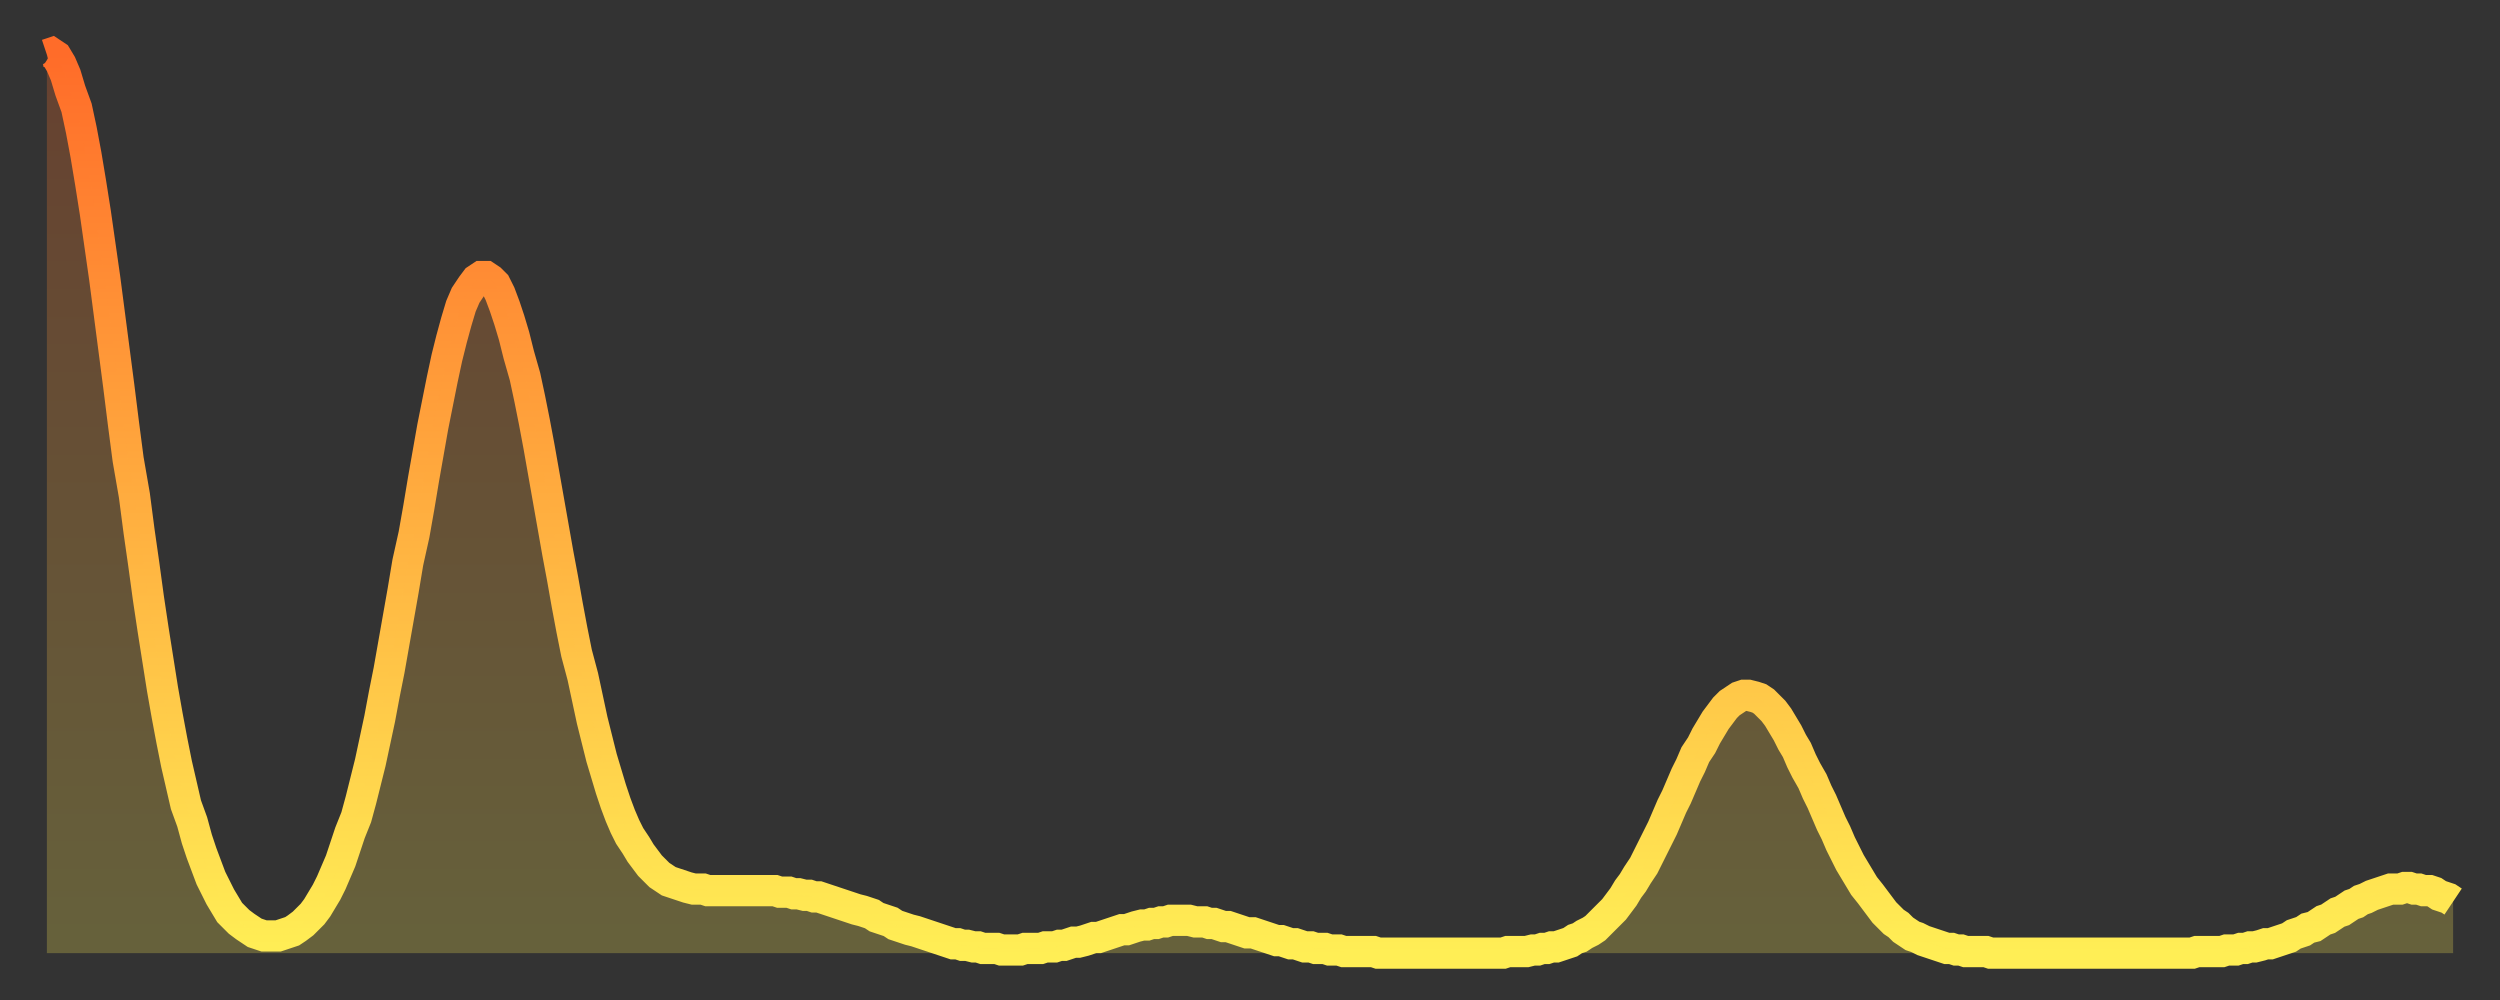
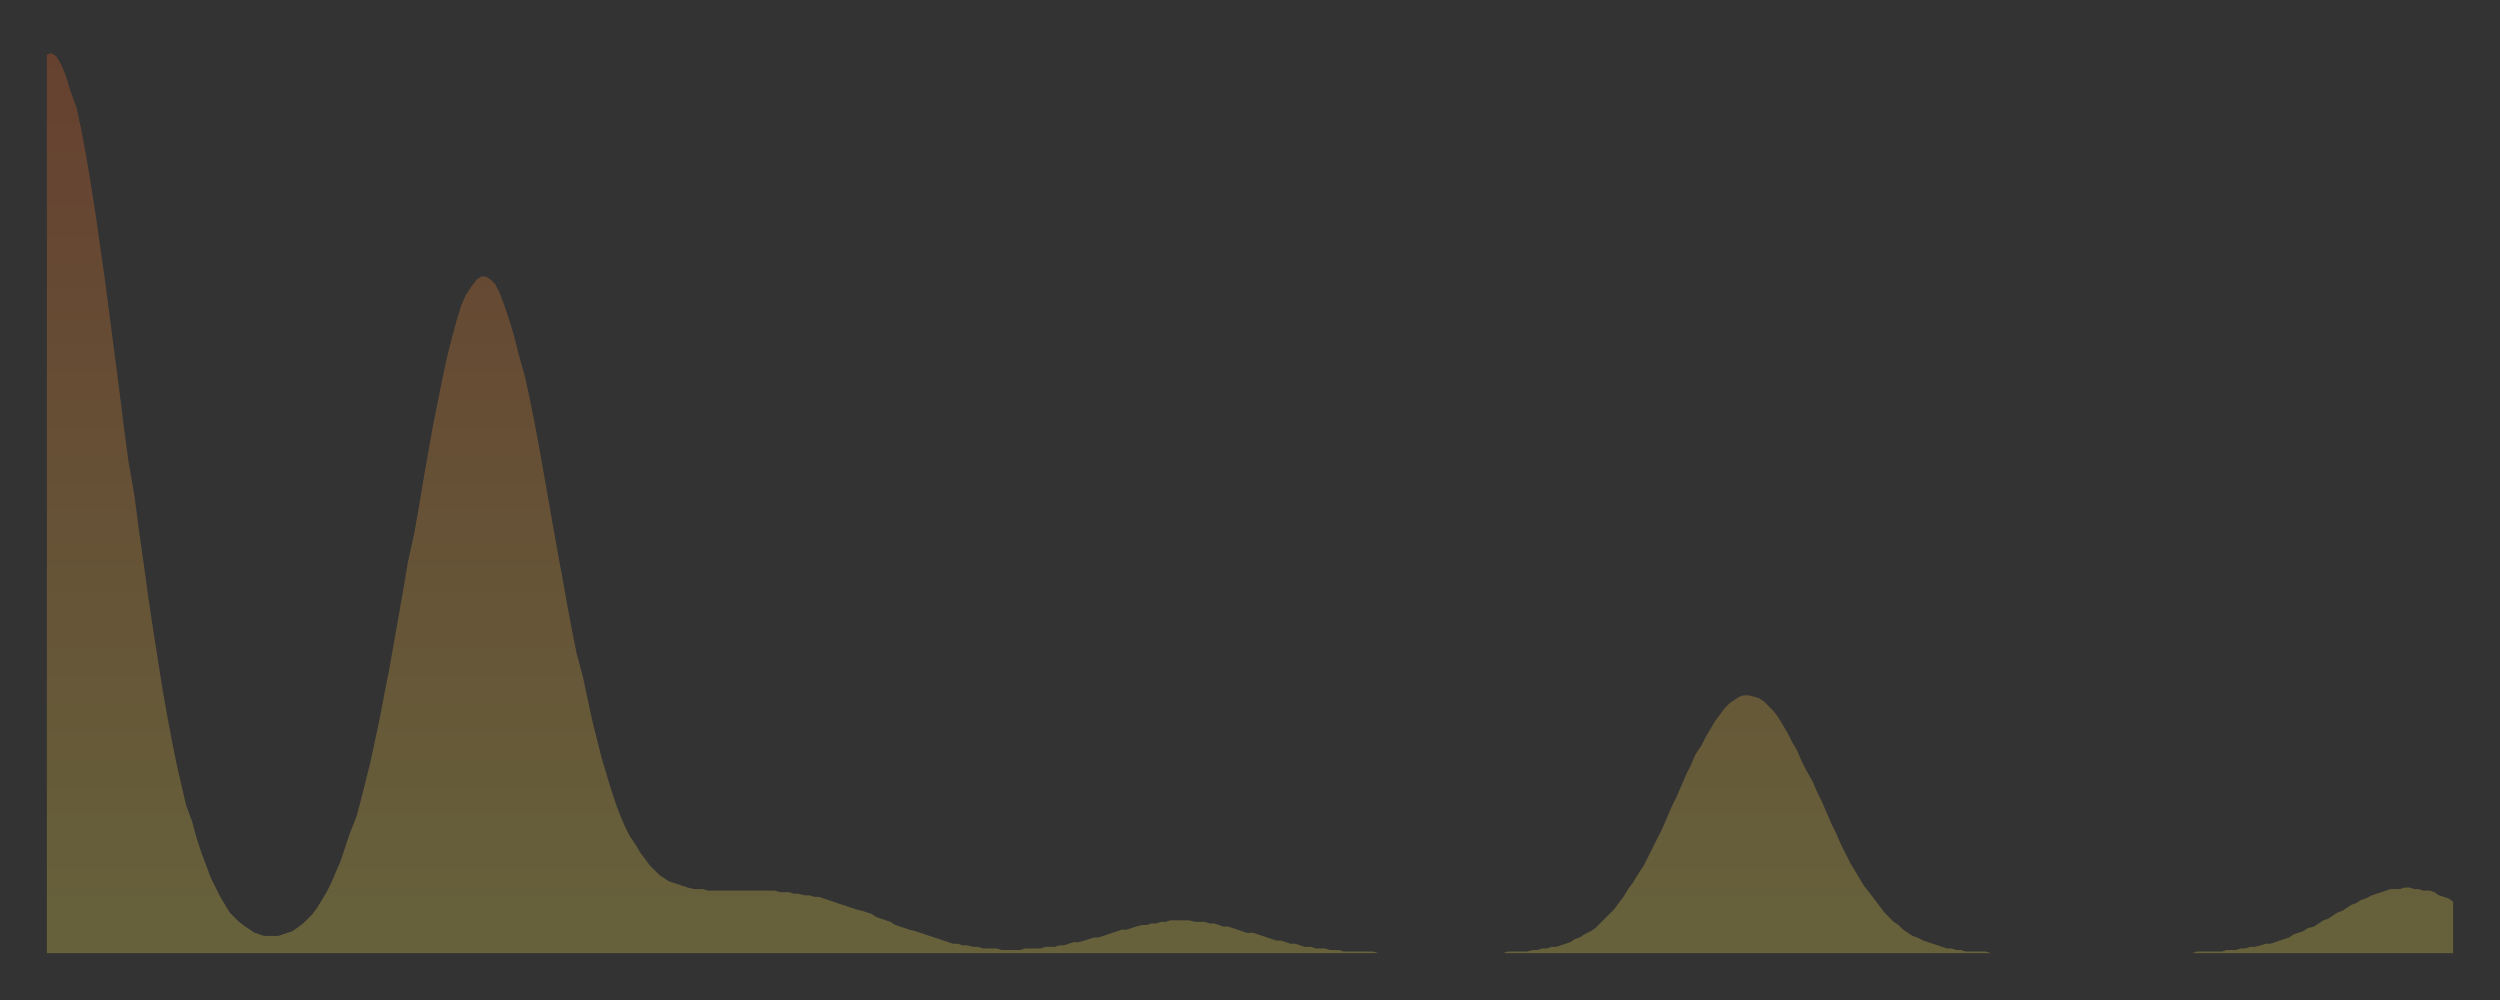
<svg xmlns="http://www.w3.org/2000/svg" baseProfile="full" height="64" version="1.1" width="160">
  <rect width="100%" height="100%" fill="#333333" stroke="none" />
  <defs>
    <linearGradient id="id409928" x1="0" x2="0" y1="0" y2="1">
      <stop offset="0%" stop-color="#ff6c29" />
      <stop offset="50%" stop-color="#ffad3f" />
      <stop offset="100%" stop-color="#ffee55" />
    </linearGradient>
  </defs>
  <g transform="translate(3,3)">
    <g>
-       <path d="M 0.0 0.5 0.3 0.4 0.6 0.6 0.9 1.1 1.2 1.8 1.5 2.8 1.9 3.9 2.2 5.3 2.5 6.9 2.8 8.7 3.1 10.6 3.4 12.7 3.7 14.8 4.0 17.1 4.3 19.4 4.6 21.7 4.9 24.1 5.2 26.4 5.6 28.7 5.9 31.0 6.2 33.1 6.5 35.3 6.8 37.3 7.1 39.2 7.4 41.1 7.7 42.8 8.0 44.4 8.3 45.9 8.6 47.2 8.9 48.5 9.3 49.6 9.6 50.7 9.9 51.6 10.2 52.4 10.5 53.2 10.8 53.8 11.1 54.4 11.4 54.9 11.7 55.4 12.0 55.7 12.3 56.0 12.7 56.3 13.0 56.5 13.3 56.7 13.6 56.8 13.9 56.9 14.2 56.9 14.5 56.9 14.8 56.9 15.1 56.8 15.4 56.7 15.7 56.6 16.0 56.4 16.4 56.1 16.7 55.8 17.0 55.5 17.3 55.1 17.6 54.6 17.9 54.1 18.2 53.5 18.5 52.8 18.8 52.1 19.1 51.2 19.4 50.3 19.8 49.3 20.1 48.2 20.4 47.0 20.7 45.8 21.0 44.4 21.3 43.0 21.6 41.4 21.9 39.9 22.2 38.2 22.5 36.5 22.8 34.8 23.1 33.0 23.5 31.2 23.8 29.5 24.1 27.7 24.4 26.0 24.7 24.3 25.0 22.8 25.3 21.3 25.6 19.9 25.9 18.7 26.2 17.6 26.5 16.6 26.8 15.9 27.2 15.3 27.5 14.9 27.8 14.7 28.1 14.7 28.4 14.9 28.7 15.2 29.0 15.8 29.3 16.6 29.6 17.5 29.9 18.5 30.2 19.7 30.6 21.1 30.9 22.5 31.2 24.0 31.5 25.6 31.8 27.3 32.1 29.0 32.4 30.7 32.7 32.4 33.0 34.0 33.3 35.7 33.6 37.3 33.9 38.8 34.3 40.3 34.6 41.7 34.9 43.1 35.2 44.3 35.5 45.5 35.8 46.5 36.1 47.5 36.4 48.4 36.7 49.2 37.0 49.9 37.3 50.5 37.7 51.1 38.0 51.6 38.3 52.0 38.6 52.4 38.9 52.7 39.2 53.0 39.5 53.2 39.8 53.4 40.1 53.5 40.4 53.6 40.7 53.7 41.0 53.8 41.4 53.9 41.7 53.9 42.0 53.9 42.3 54.0 42.6 54.0 42.9 54.0 43.2 54.0 43.5 54.0 43.8 54.0 44.1 54.0 44.4 54.0 44.7 54.0 45.1 54.0 45.4 54.0 45.7 54.0 46.0 54.0 46.3 54.0 46.6 54.0 46.9 54.1 47.2 54.1 47.5 54.1 47.8 54.2 48.1 54.2 48.5 54.3 48.8 54.3 49.1 54.4 49.4 54.4 49.7 54.5 50.0 54.6 50.3 54.7 50.6 54.8 50.9 54.9 51.2 55.0 51.5 55.1 51.8 55.2 52.2 55.3 52.5 55.4 52.8 55.5 53.1 55.7 53.4 55.8 53.7 55.9 54.0 56.0 54.3 56.2 54.6 56.3 54.9 56.4 55.2 56.5 55.6 56.6 55.9 56.7 56.2 56.8 56.5 56.9 56.8 57.0 57.1 57.1 57.4 57.2 57.7 57.3 58.0 57.4 58.3 57.4 58.6 57.5 58.9 57.5 59.3 57.6 59.6 57.6 59.9 57.7 60.2 57.7 60.5 57.7 60.8 57.7 61.1 57.8 61.4 57.8 61.7 57.8 62.0 57.8 62.3 57.8 62.6 57.7 63.0 57.7 63.3 57.7 63.6 57.7 63.9 57.6 64.2 57.6 64.5 57.6 64.8 57.5 65.1 57.5 65.4 57.4 65.7 57.3 66.0 57.3 66.4 57.2 66.7 57.1 67.0 57.0 67.3 57.0 67.6 56.9 67.9 56.8 68.2 56.7 68.5 56.6 68.8 56.5 69.1 56.5 69.4 56.4 69.7 56.3 70.1 56.2 70.4 56.2 70.7 56.1 71.0 56.1 71.3 56.0 71.6 56.0 71.9 55.9 72.2 55.9 72.5 55.9 72.8 55.9 73.1 55.9 73.5 56.0 73.8 56.0 74.1 56.0 74.4 56.1 74.7 56.1 75.0 56.2 75.3 56.3 75.6 56.3 75.9 56.4 76.2 56.5 76.5 56.6 76.8 56.7 77.2 56.7 77.5 56.8 77.8 56.9 78.1 57.0 78.4 57.1 78.7 57.2 79.0 57.2 79.3 57.3 79.6 57.4 79.9 57.4 80.2 57.5 80.5 57.6 80.9 57.6 81.2 57.7 81.5 57.7 81.8 57.7 82.1 57.8 82.4 57.8 82.7 57.8 83.0 57.9 83.3 57.9 83.6 57.9 83.9 57.9 84.3 57.9 84.6 57.9 84.9 57.9 85.2 58.0 85.5 58.0 85.8 58.0 86.1 58.0 86.4 58.0 86.7 58.0 87.0 58.0 87.3 58.0 87.6 58.0 88.0 58.0 88.3 58.0 88.6 58.0 88.9 58.0 89.2 58.0 89.5 58.0 89.8 58.0 90.1 58.0 90.4 58.0 90.7 58.0 91.0 58.0 91.4 58.0 91.7 58.0 92.0 58.0 92.3 58.0 92.6 58.0 92.9 58.0 93.2 58.0 93.5 57.9 93.8 57.9 94.1 57.9 94.4 57.9 94.7 57.9 95.1 57.8 95.4 57.8 95.7 57.7 96.0 57.7 96.3 57.6 96.6 57.6 96.9 57.5 97.2 57.4 97.5 57.3 97.8 57.1 98.1 57.0 98.4 56.8 98.8 56.6 99.1 56.4 99.4 56.1 99.7 55.8 100.0 55.5 100.3 55.2 100.6 54.8 100.9 54.4 101.2 53.9 101.5 53.5 101.8 53.0 102.2 52.4 102.5 51.8 102.8 51.2 103.1 50.6 103.4 50.0 103.7 49.3 104.0 48.6 104.3 48.0 104.6 47.3 104.9 46.6 105.2 46.0 105.5 45.3 105.9 44.7 106.2 44.1 106.5 43.6 106.8 43.1 107.1 42.7 107.4 42.3 107.7 42.0 108.0 41.8 108.3 41.6 108.6 41.5 108.9 41.5 109.3 41.6 109.6 41.7 109.9 41.9 110.2 42.2 110.5 42.5 110.8 42.9 111.1 43.4 111.4 43.9 111.7 44.5 112.0 45.0 112.3 45.7 112.6 46.3 113.0 47.0 113.3 47.7 113.6 48.3 113.9 49.0 114.2 49.7 114.5 50.3 114.8 51.0 115.1 51.6 115.4 52.2 115.7 52.7 116.0 53.2 116.3 53.7 116.7 54.2 117.0 54.6 117.3 55.0 117.6 55.4 117.9 55.7 118.2 56.0 118.5 56.2 118.8 56.5 119.1 56.7 119.4 56.9 119.7 57.0 120.1 57.2 120.4 57.3 120.7 57.4 121.0 57.5 121.3 57.6 121.6 57.7 121.9 57.7 122.2 57.8 122.5 57.8 122.8 57.9 123.1 57.9 123.4 57.9 123.8 57.9 124.1 57.9 124.4 58.0 124.7 58.0 125.0 58.0 125.3 58.0 125.6 58.0 125.9 58.0 126.2 58.0 126.5 58.0 126.8 58.0 127.2 58.0 127.5 58.0 127.8 58.0 128.1 58.0 128.4 58.0 128.7 58.0 129.0 58.0 129.3 58.0 129.6 58.0 129.9 58.0 130.2 58.0 130.5 58.0 130.9 58.0 131.2 58.0 131.5 58.0 131.8 58.0 132.1 58.0 132.4 58.0 132.7 58.0 133.0 58.0 133.3 58.0 133.6 58.0 133.9 58.0 134.2 58.0 134.6 58.0 134.9 58.0 135.2 58.0 135.5 58.0 135.8 58.0 136.1 58.0 136.4 58.0 136.7 58.0 137.0 58.0 137.3 58.0 137.6 57.9 138.0 57.9 138.3 57.9 138.6 57.9 138.9 57.9 139.2 57.9 139.5 57.8 139.8 57.8 140.1 57.8 140.4 57.7 140.7 57.7 141.0 57.6 141.3 57.6 141.7 57.5 142.0 57.4 142.3 57.4 142.6 57.3 142.9 57.2 143.2 57.1 143.5 57.0 143.8 56.8 144.1 56.7 144.4 56.6 144.7 56.4 145.1 56.3 145.4 56.1 145.7 55.9 146.0 55.8 146.3 55.6 146.6 55.4 146.9 55.3 147.2 55.1 147.5 54.9 147.8 54.8 148.1 54.6 148.4 54.5 148.8 54.3 149.1 54.2 149.4 54.1 149.7 54.0 150.0 53.9 150.3 53.9 150.6 53.9 150.9 53.8 151.2 53.8 151.5 53.9 151.8 53.9 152.1 54.0 152.5 54.0 152.8 54.1 153.1 54.3 153.4 54.4 153.7 54.5 154.0 54.7" fill="none" id="graph-curve" opacity="1" stroke="url(#id409928)" stroke-width="2" />
      <path d="M 0 58 L 0.0 0.5 0.3 0.4 0.6 0.6 0.9 1.1 1.2 1.8 1.5 2.8 1.9 3.9 2.2 5.3 2.5 6.9 2.8 8.7 3.1 10.6 3.4 12.7 3.7 14.8 4.0 17.1 4.3 19.4 4.6 21.7 4.9 24.1 5.2 26.4 5.6 28.7 5.9 31.0 6.2 33.1 6.5 35.3 6.8 37.3 7.1 39.2 7.4 41.1 7.7 42.8 8.0 44.4 8.3 45.9 8.6 47.2 8.9 48.5 9.3 49.6 9.6 50.7 9.9 51.6 10.2 52.4 10.5 53.2 10.8 53.8 11.1 54.4 11.4 54.9 11.7 55.4 12.0 55.7 12.3 56.0 12.7 56.3 13.0 56.5 13.3 56.7 13.6 56.8 13.9 56.9 14.2 56.9 14.5 56.9 14.8 56.9 15.1 56.8 15.4 56.7 15.7 56.6 16.0 56.4 16.4 56.1 16.7 55.8 17.0 55.5 17.3 55.1 17.6 54.6 17.9 54.1 18.2 53.5 18.5 52.8 18.8 52.1 19.1 51.2 19.4 50.3 19.8 49.3 20.1 48.2 20.4 47.0 20.7 45.8 21.0 44.4 21.3 43.0 21.6 41.4 21.9 39.9 22.2 38.2 22.5 36.5 22.8 34.8 23.1 33.0 23.5 31.2 23.8 29.5 24.1 27.7 24.4 26.0 24.7 24.3 25.0 22.8 25.3 21.3 25.6 19.9 25.9 18.7 26.2 17.6 26.5 16.6 26.8 15.9 27.2 15.3 27.5 14.9 27.8 14.7 28.1 14.7 28.4 14.9 28.7 15.2 29.0 15.8 29.3 16.6 29.6 17.5 29.9 18.5 30.2 19.7 30.6 21.1 30.9 22.5 31.2 24.0 31.5 25.6 31.8 27.3 32.1 29.0 32.4 30.7 32.7 32.4 33.0 34.0 33.3 35.7 33.6 37.3 33.9 38.8 34.3 40.3 34.6 41.7 34.9 43.1 35.2 44.3 35.5 45.5 35.8 46.5 36.1 47.5 36.4 48.4 36.7 49.2 37.0 49.9 37.3 50.5 37.7 51.1 38.0 51.6 38.3 52.0 38.6 52.4 38.9 52.7 39.2 53.0 39.5 53.2 39.8 53.4 40.1 53.5 40.4 53.6 40.7 53.7 41.0 53.8 41.4 53.9 41.7 53.9 42.0 53.9 42.3 54.0 42.6 54.0 42.9 54.0 43.2 54.0 43.5 54.0 43.8 54.0 44.1 54.0 44.4 54.0 44.7 54.0 45.1 54.0 45.4 54.0 45.7 54.0 46.0 54.0 46.3 54.0 46.6 54.0 46.9 54.1 47.2 54.1 47.5 54.1 47.8 54.2 48.1 54.2 48.5 54.3 48.8 54.3 49.1 54.4 49.4 54.4 49.7 54.5 50.0 54.6 50.3 54.7 50.6 54.8 50.9 54.9 51.2 55.0 51.5 55.1 51.8 55.2 52.2 55.3 52.5 55.4 52.8 55.5 53.1 55.7 53.4 55.8 53.7 55.9 54.0 56.0 54.3 56.2 54.6 56.3 54.9 56.4 55.2 56.5 55.6 56.6 55.9 56.7 56.2 56.8 56.5 56.9 56.8 57.0 57.1 57.1 57.4 57.2 57.7 57.3 58.0 57.4 58.3 57.4 58.6 57.5 58.9 57.5 59.3 57.6 59.6 57.6 59.9 57.7 60.2 57.7 60.5 57.7 60.8 57.7 61.1 57.8 61.4 57.8 61.7 57.8 62.0 57.8 62.3 57.8 62.6 57.7 63.0 57.7 63.3 57.7 63.6 57.7 63.9 57.6 64.2 57.6 64.5 57.6 64.8 57.5 65.1 57.5 65.4 57.4 65.7 57.3 66.0 57.3 66.4 57.2 66.7 57.1 67.0 57.0 67.3 57.0 67.6 56.9 67.9 56.8 68.2 56.7 68.5 56.6 68.8 56.5 69.1 56.5 69.4 56.4 69.7 56.3 70.1 56.2 70.4 56.2 70.7 56.1 71.0 56.1 71.3 56.0 71.6 56.0 71.9 55.9 72.2 55.9 72.5 55.9 72.8 55.9 73.1 55.9 73.5 56.0 73.8 56.0 74.1 56.0 74.4 56.1 74.7 56.1 75.0 56.2 75.3 56.3 75.6 56.3 75.9 56.4 76.2 56.5 76.5 56.6 76.8 56.7 77.2 56.7 77.5 56.8 77.8 56.9 78.1 57.0 78.4 57.1 78.7 57.2 79.0 57.2 79.3 57.3 79.6 57.4 79.9 57.4 80.2 57.5 80.5 57.6 80.9 57.6 81.2 57.7 81.5 57.7 81.8 57.7 82.1 57.8 82.4 57.8 82.7 57.8 83.0 57.9 83.3 57.9 83.6 57.9 83.9 57.9 84.3 57.9 84.6 57.9 84.9 57.9 85.2 58.0 85.5 58.0 85.8 58.0 86.1 58.0 86.4 58.0 86.7 58.0 87.0 58.0 87.3 58.0 87.6 58.0 88.0 58.0 88.3 58.0 88.6 58.0 88.9 58.0 89.2 58.0 89.5 58.0 89.8 58.0 90.1 58.0 90.4 58.0 90.7 58.0 91.0 58.0 91.4 58.0 91.7 58.0 92.0 58.0 92.3 58.0 92.6 58.0 92.9 58.0 93.2 58.0 93.5 57.9 93.8 57.9 94.1 57.9 94.4 57.9 94.7 57.9 95.1 57.8 95.4 57.8 95.7 57.7 96.0 57.7 96.3 57.6 96.6 57.6 96.9 57.5 97.2 57.4 97.5 57.3 97.8 57.1 98.1 57.0 98.4 56.8 98.8 56.6 99.1 56.4 99.4 56.1 99.7 55.8 100.0 55.5 100.3 55.2 100.6 54.8 100.9 54.4 101.2 53.9 101.5 53.5 101.8 53.0 102.2 52.4 102.5 51.8 102.8 51.2 103.1 50.6 103.4 50.0 103.7 49.3 104.0 48.6 104.3 48.0 104.6 47.3 104.9 46.6 105.2 46.0 105.5 45.3 105.9 44.7 106.2 44.1 106.5 43.6 106.8 43.1 107.1 42.7 107.4 42.3 107.7 42.0 108.0 41.8 108.3 41.6 108.6 41.5 108.9 41.5 109.3 41.6 109.6 41.7 109.9 41.9 110.2 42.2 110.5 42.5 110.8 42.9 111.1 43.4 111.4 43.9 111.7 44.5 112.0 45.0 112.3 45.7 112.6 46.3 113.0 47.0 113.3 47.7 113.6 48.3 113.9 49.0 114.2 49.7 114.5 50.3 114.8 51.0 115.1 51.6 115.4 52.2 115.7 52.7 116.0 53.2 116.3 53.7 116.7 54.2 117.0 54.6 117.3 55.0 117.6 55.4 117.9 55.7 118.2 56.0 118.5 56.2 118.8 56.5 119.1 56.7 119.4 56.9 119.7 57.0 120.1 57.2 120.4 57.3 120.7 57.4 121.0 57.5 121.3 57.6 121.6 57.7 121.9 57.7 122.2 57.8 122.5 57.8 122.8 57.9 123.1 57.9 123.4 57.9 123.8 57.9 124.1 57.9 124.4 58.0 124.7 58.0 125.0 58.0 125.3 58.0 125.6 58.0 125.9 58.0 126.2 58.0 126.5 58.0 126.8 58.0 127.2 58.0 127.5 58.0 127.8 58.0 128.1 58.0 128.4 58.0 128.7 58.0 129.0 58.0 129.3 58.0 129.6 58.0 129.9 58.0 130.2 58.0 130.5 58.0 130.9 58.0 131.2 58.0 131.5 58.0 131.8 58.0 132.1 58.0 132.4 58.0 132.7 58.0 133.0 58.0 133.3 58.0 133.6 58.0 133.9 58.0 134.2 58.0 134.6 58.0 134.9 58.0 135.2 58.0 135.5 58.0 135.8 58.0 136.1 58.0 136.4 58.0 136.7 58.0 137.0 58.0 137.3 58.0 137.6 57.9 138.0 57.9 138.3 57.9 138.6 57.9 138.9 57.9 139.2 57.9 139.5 57.8 139.8 57.8 140.1 57.8 140.4 57.7 140.7 57.7 141.0 57.6 141.3 57.6 141.7 57.5 142.0 57.4 142.3 57.4 142.6 57.3 142.9 57.2 143.2 57.1 143.5 57.0 143.8 56.8 144.1 56.7 144.4 56.6 144.7 56.4 145.1 56.3 145.4 56.1 145.7 55.9 146.0 55.8 146.3 55.6 146.6 55.4 146.9 55.3 147.2 55.1 147.5 54.9 147.8 54.8 148.1 54.6 148.4 54.5 148.8 54.3 149.1 54.2 149.4 54.1 149.7 54.0 150.0 53.9 150.3 53.9 150.6 53.9 150.9 53.8 151.2 53.8 151.5 53.9 151.8 53.9 152.1 54.0 152.5 54.0 152.8 54.1 153.1 54.3 153.4 54.4 153.7 54.5 154.0 54.7 154 58" fill="url(#id409928)" fill-opacity=".25" id="graph-shadow" />
    </g>
  </g>
</svg>